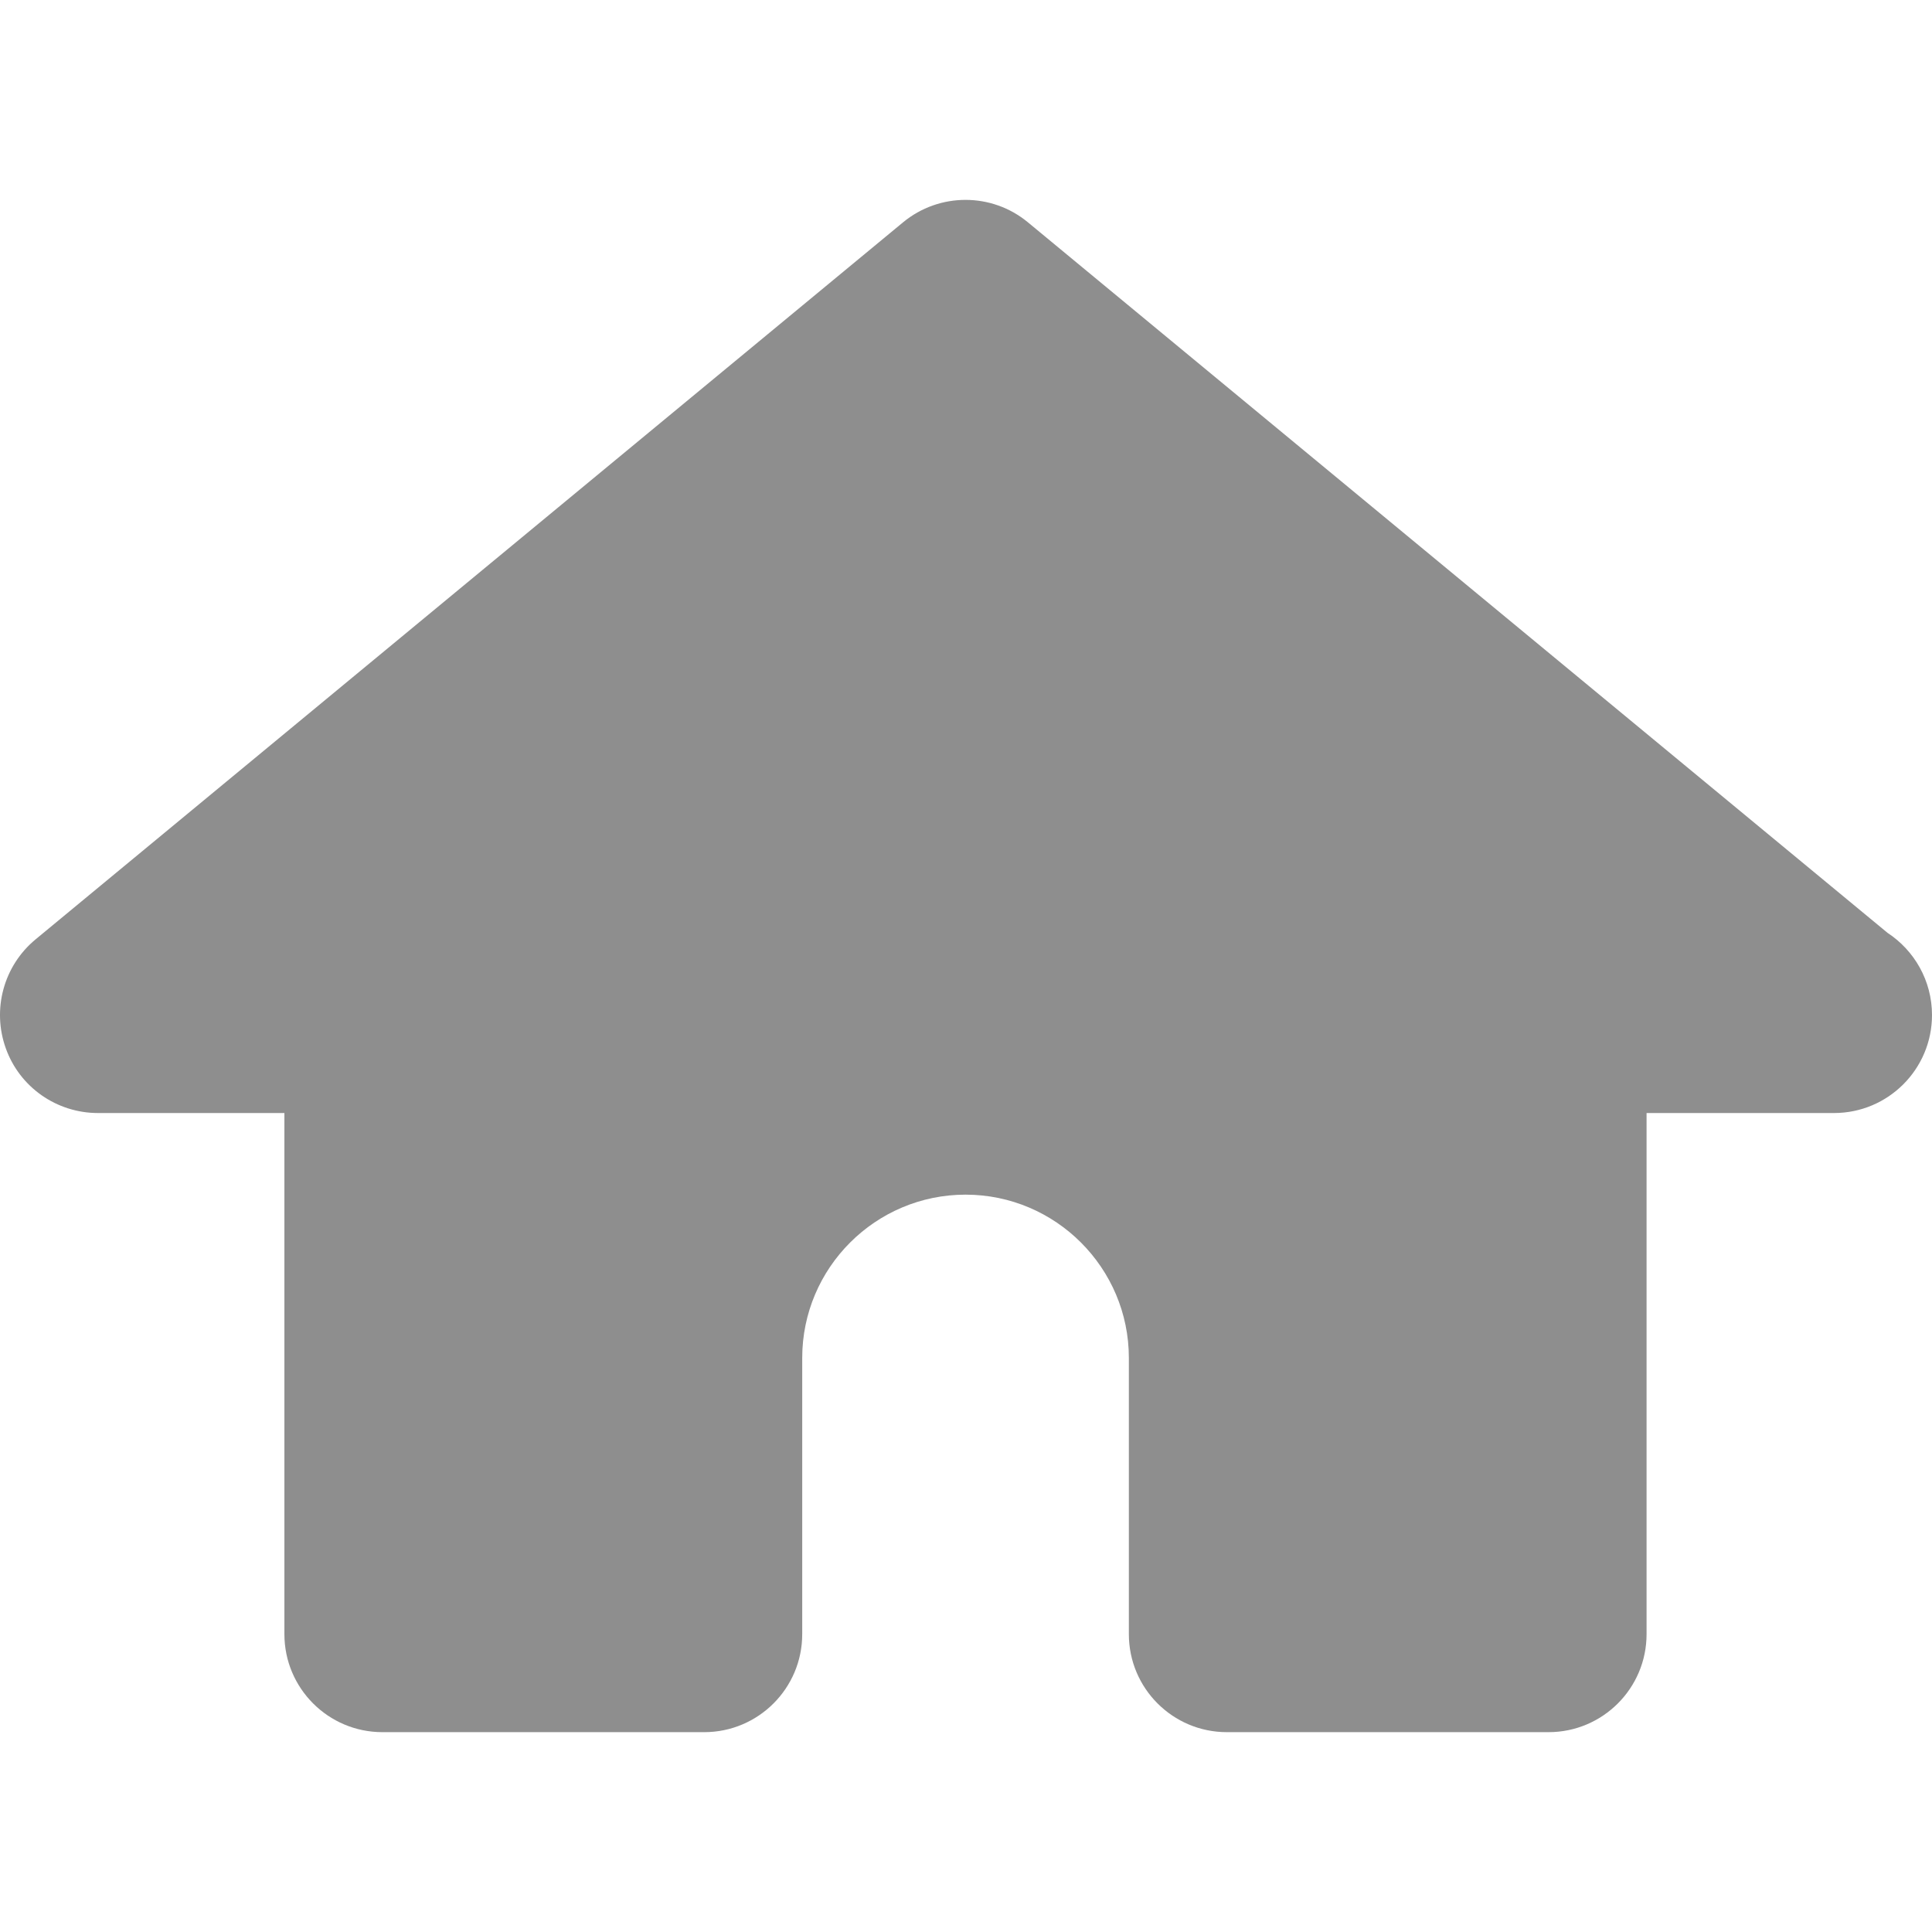
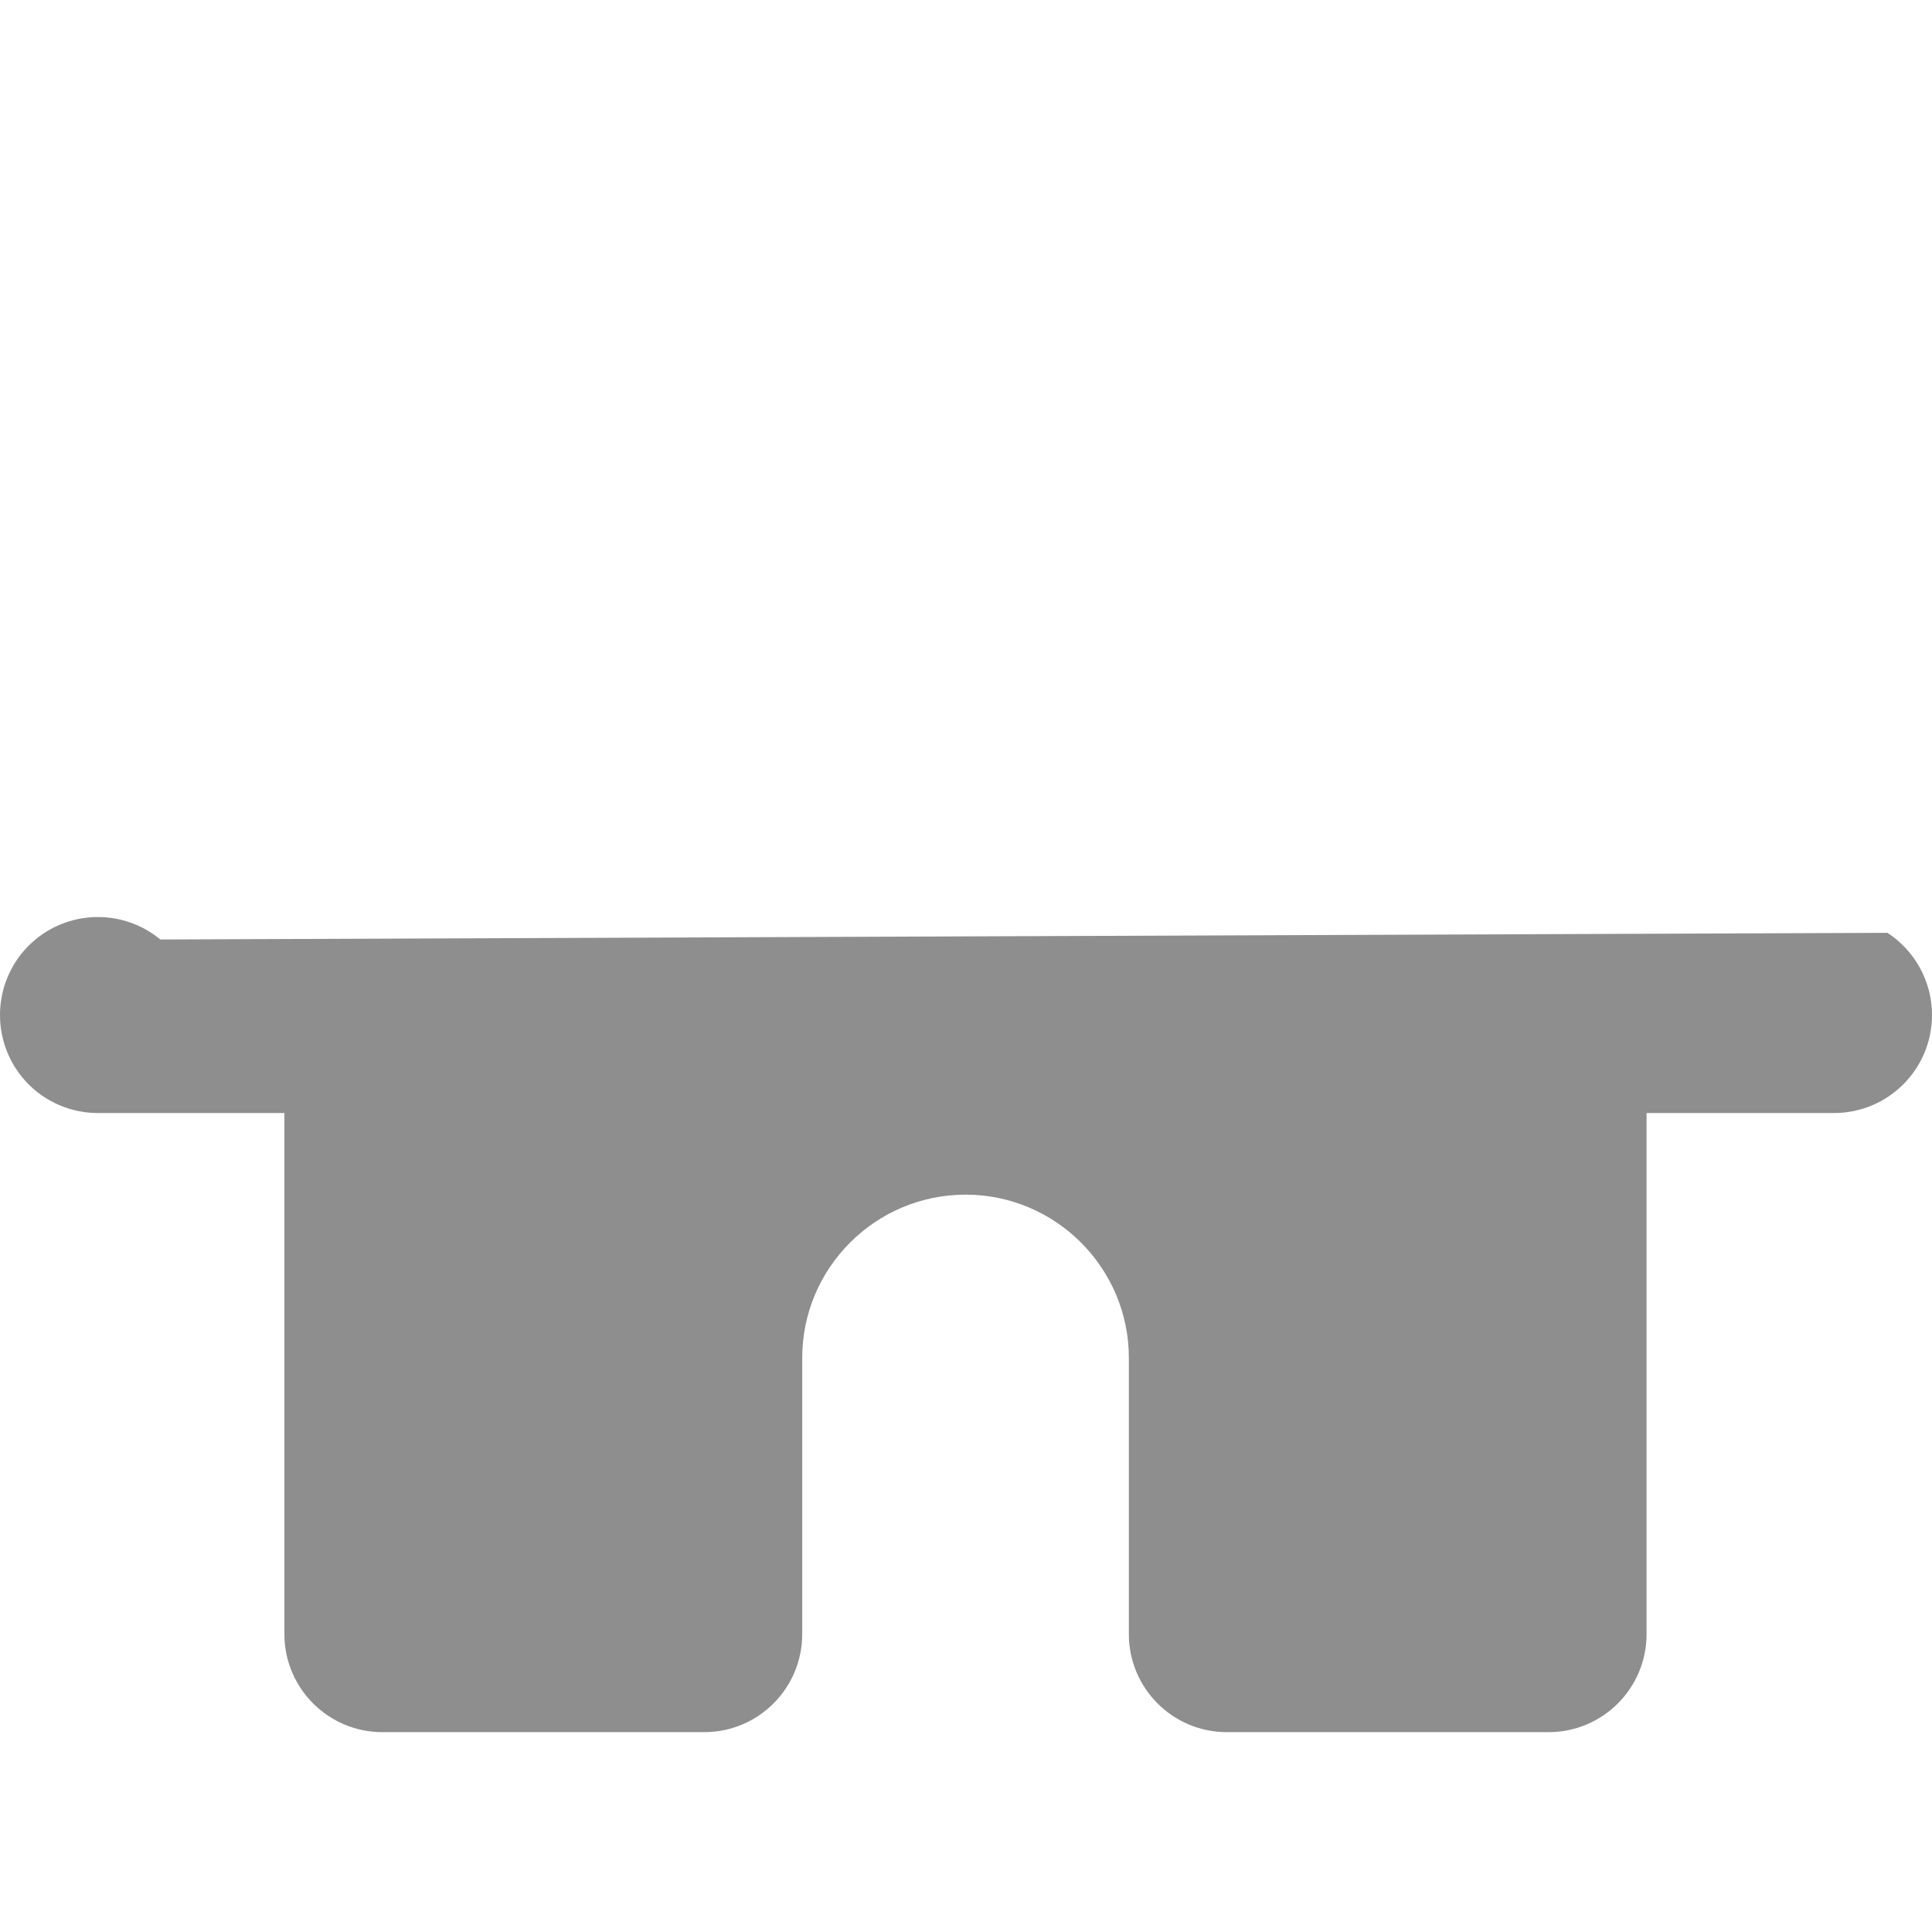
<svg xmlns="http://www.w3.org/2000/svg" version="1.1" id="Capa_1" x="0px" y="0px" width="39.434px" height="39.434px" viewBox="0 0 39.434 39.434" enable-background="new 0 0 39.434 39.434" xml:space="preserve">
  <g>
-     <path fill="#8E8E8E" d="M39.434,20.718c0,1.104-0.895,2-2,2c-0.004,0-0.012,0-0.02,0h-3.806v10.637c0,1.104-0.896,2-2,2h-6.567   c-1.104,0-2-0.896-2-2v-5.638c0-1.838-1.496-3.333-3.333-3.333c-1.838,0-3.334,1.495-3.334,3.333v5.638c0,1.104-0.896,2-2,2H7.805   c-1.104,0-2-0.896-2-2V22.718H2c-0.845,0-1.599-0.528-1.882-1.322c-0.285-0.795-0.043-1.682,0.605-2.22L18.432,4.538   c0.74-0.611,1.811-0.611,2.549,0L38.526,19.04C39.072,19.398,39.434,20.016,39.434,20.718z" />
+     <path fill="#8E8E8E" d="M39.434,20.718c0,1.104-0.895,2-2,2c-0.004,0-0.012,0-0.02,0h-3.806v10.637c0,1.104-0.896,2-2,2h-6.567   c-1.104,0-2-0.896-2-2v-5.638c0-1.838-1.496-3.333-3.333-3.333c-1.838,0-3.334,1.495-3.334,3.333v5.638c0,1.104-0.896,2-2,2H7.805   c-1.104,0-2-0.896-2-2V22.718H2c-0.845,0-1.599-0.528-1.882-1.322c-0.285-0.795-0.043-1.682,0.605-2.22c0.74-0.611,1.811-0.611,2.549,0L38.526,19.04C39.072,19.398,39.434,20.016,39.434,20.718z" />
  </g>
</svg>